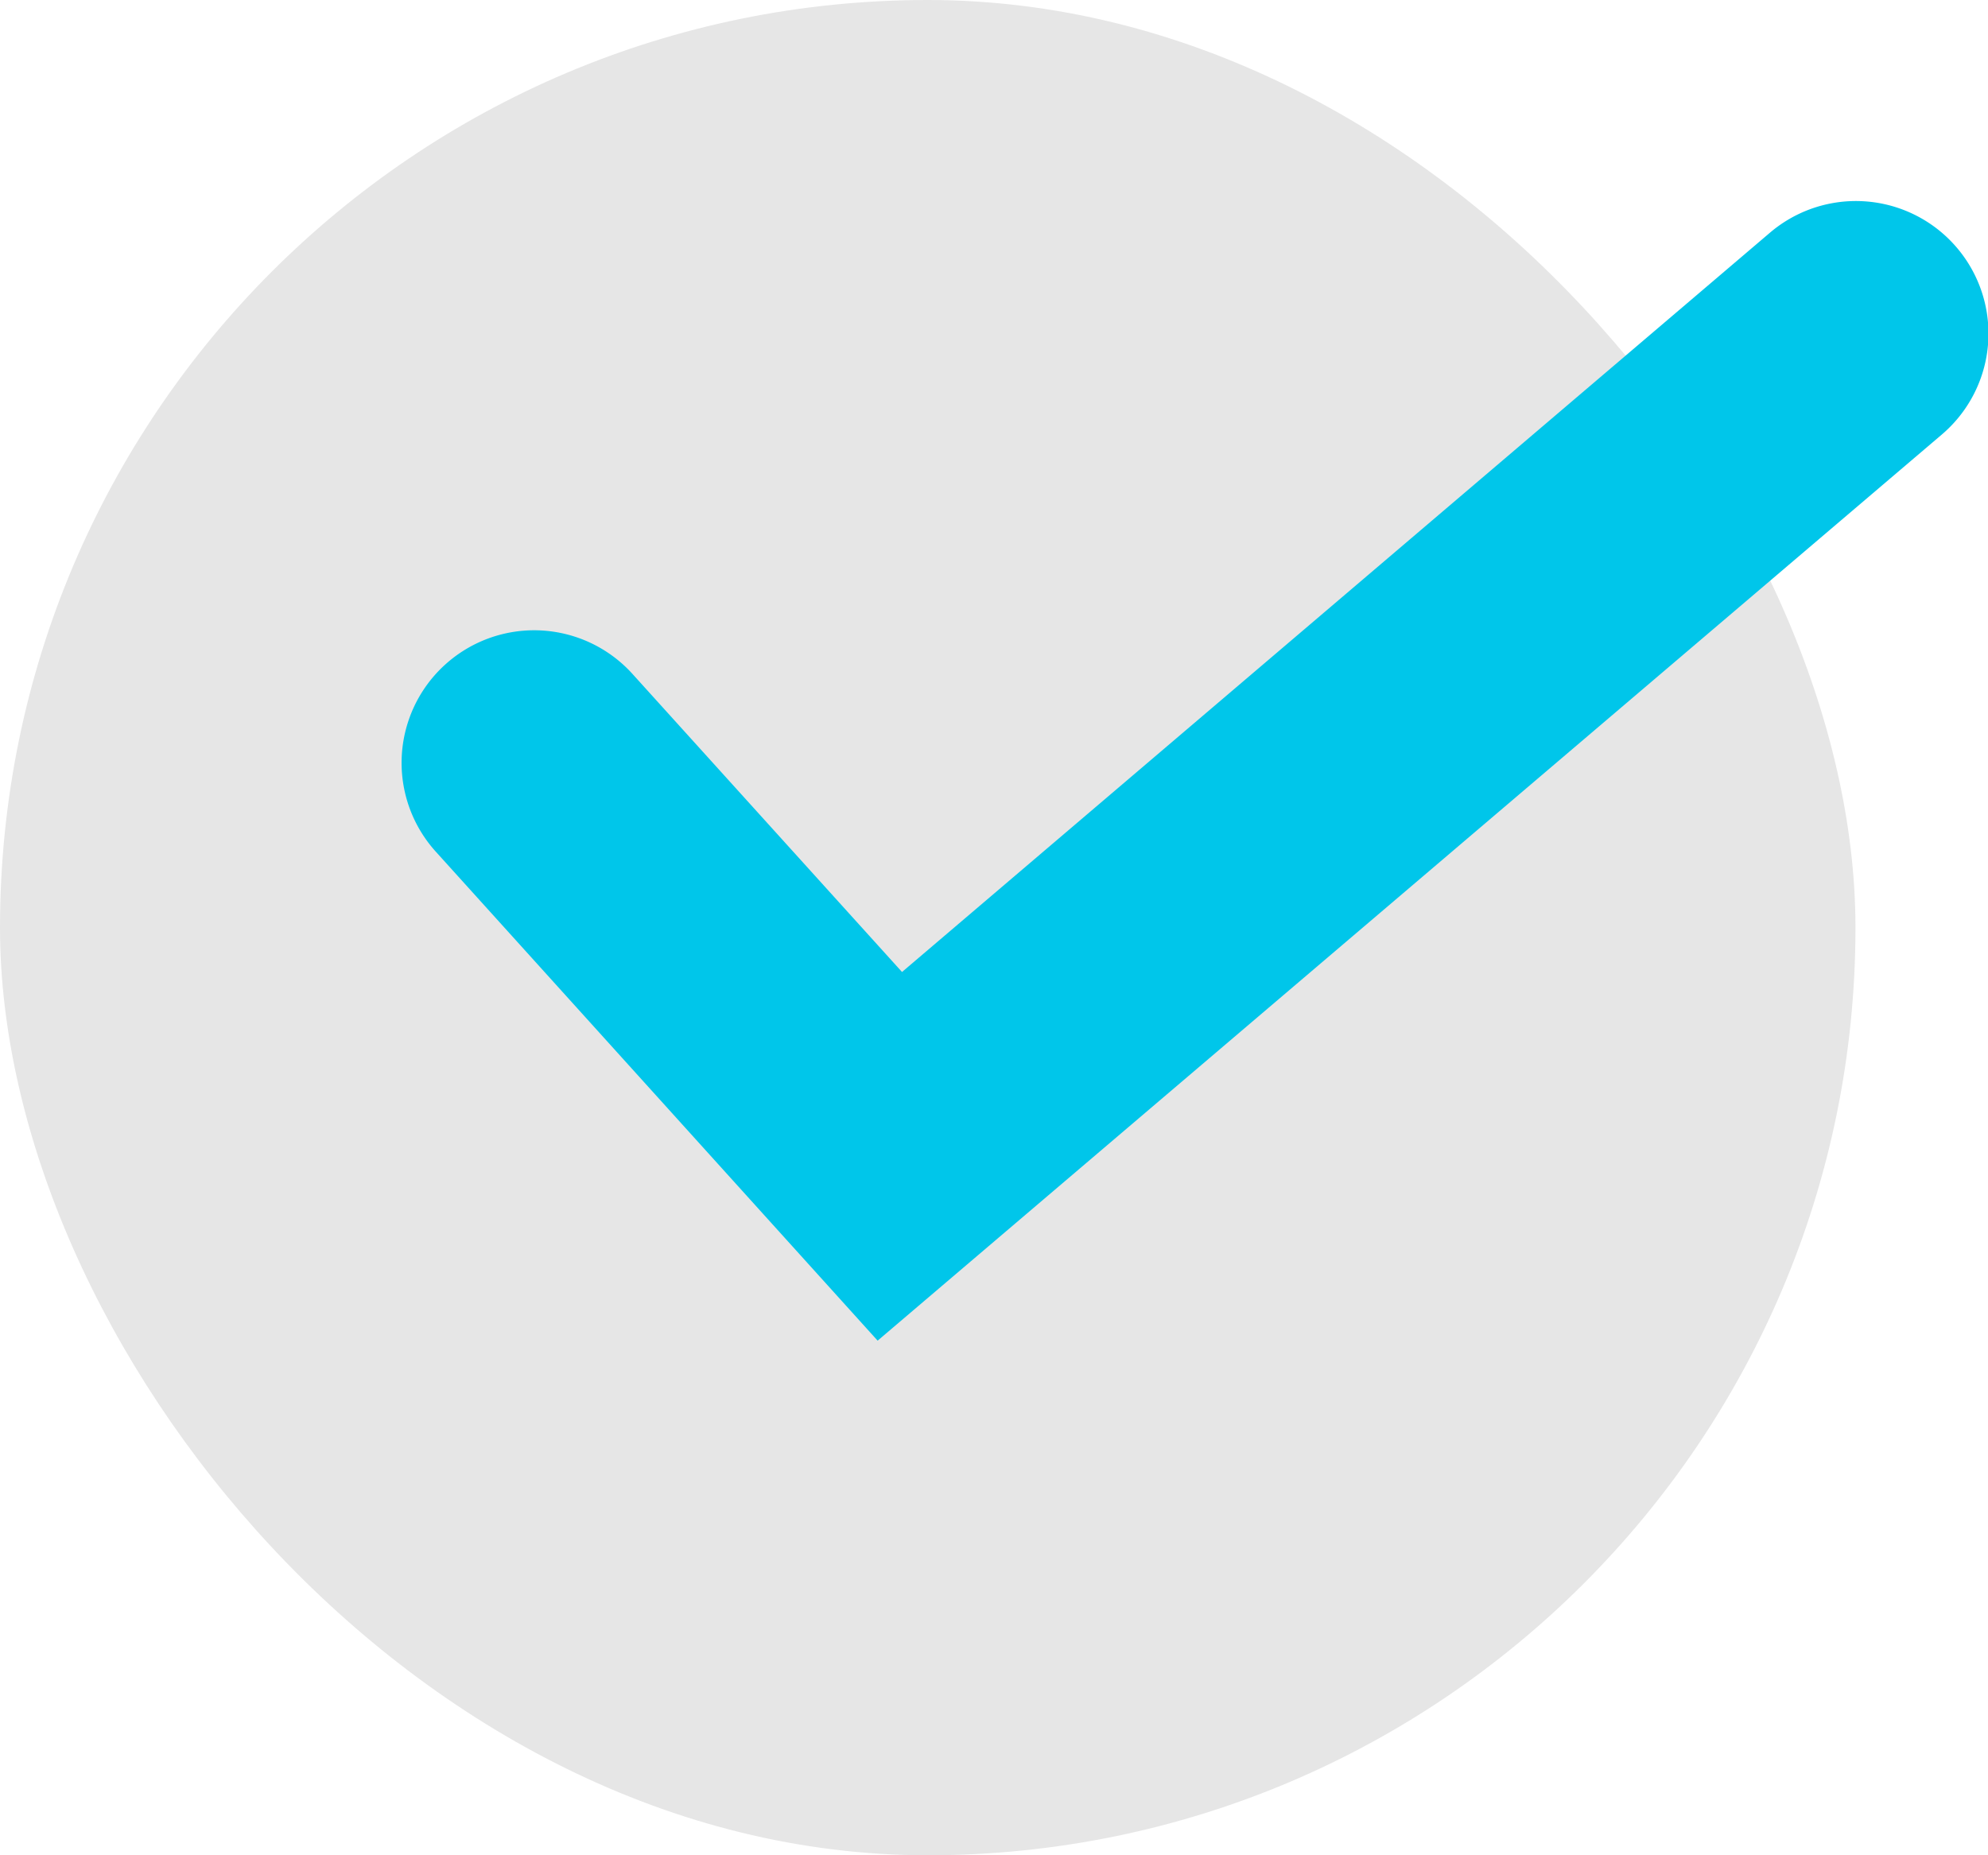
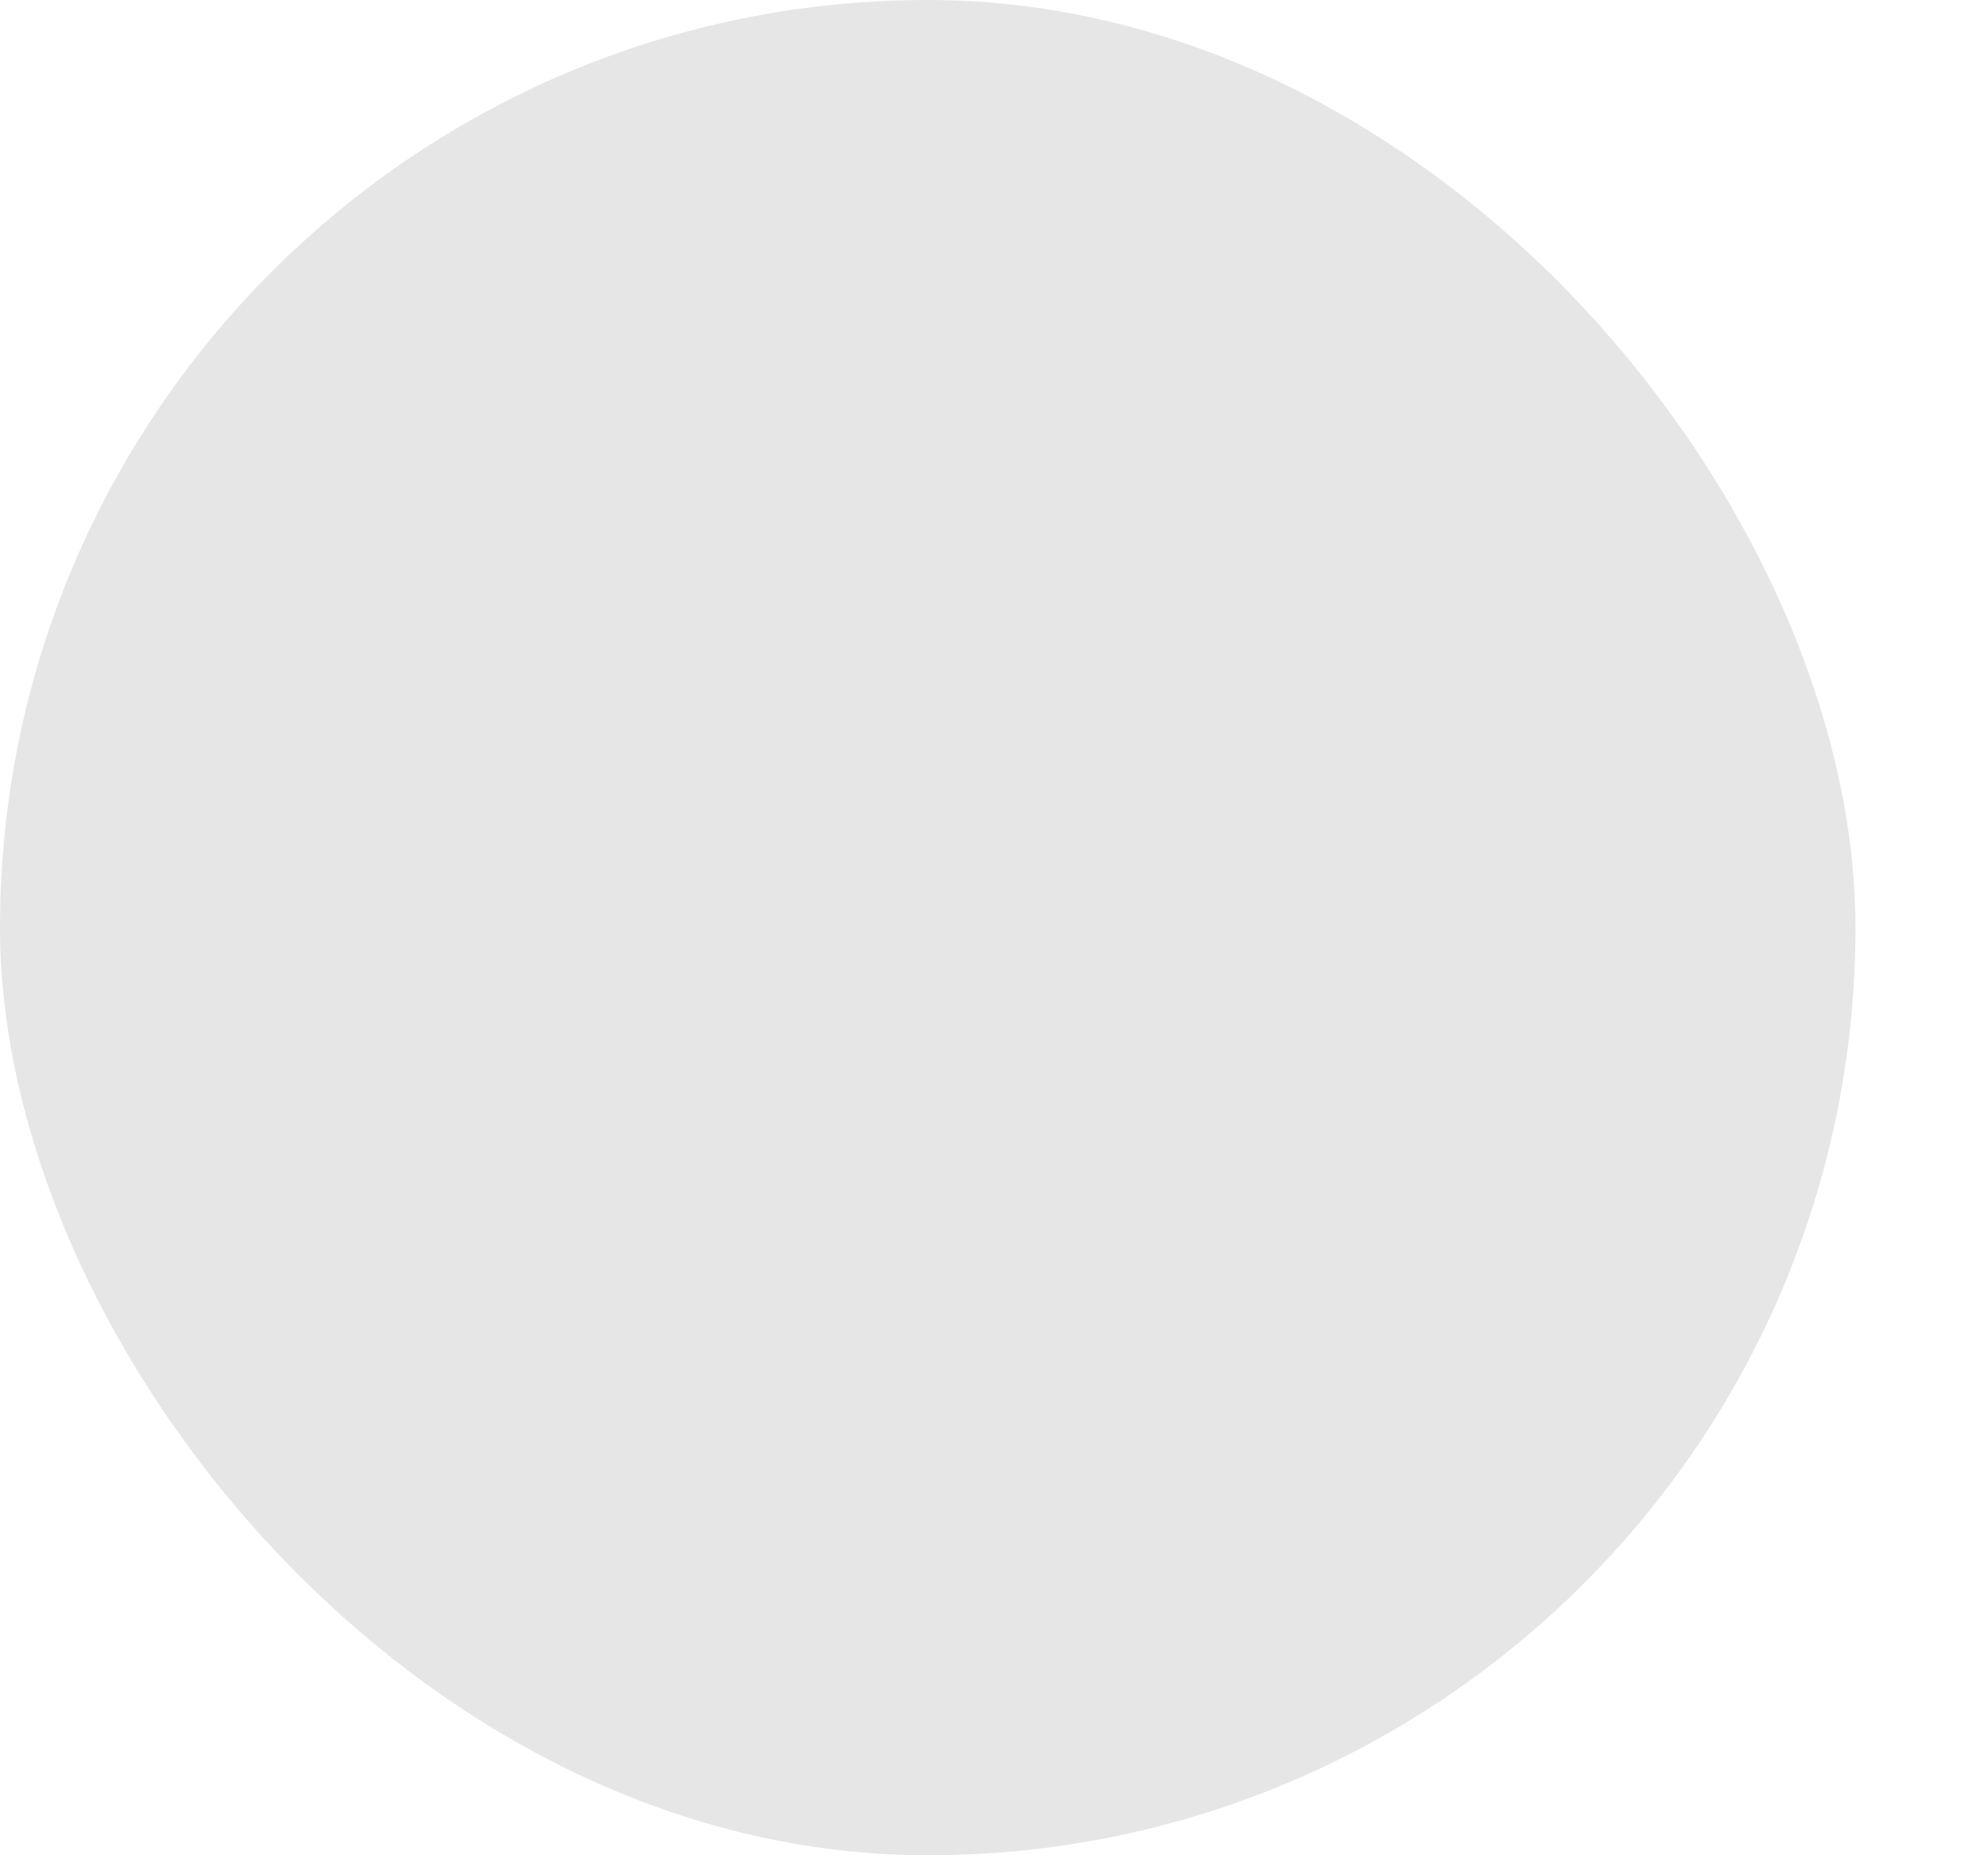
<svg xmlns="http://www.w3.org/2000/svg" width="22.5" height="21" viewBox="0 0 22.5 21">
  <g id="グループ_129" data-name="グループ 129" transform="translate(3413 -1291)">
    <rect id="長方形_57" data-name="長方形 57" width="21" height="21" rx="10.5" transform="translate(-3413 1291)" fill="#e6e6e6" />
-     <path id="パス_233" data-name="パス 233" d="M-1953.781,1253.418l-5-5.534a1.5,1.5,0,0,1,.106-2.119,1.5,1.5,0,0,1,2.119.106l3.051,3.374,9.823-8.368a1.5,1.5,0,0,1,2.115.169,1.5,1.5,0,0,1-.169,2.115Z" transform="translate(-1449.286 52.757)" fill="#00c6ea" />
  </g>
</svg>